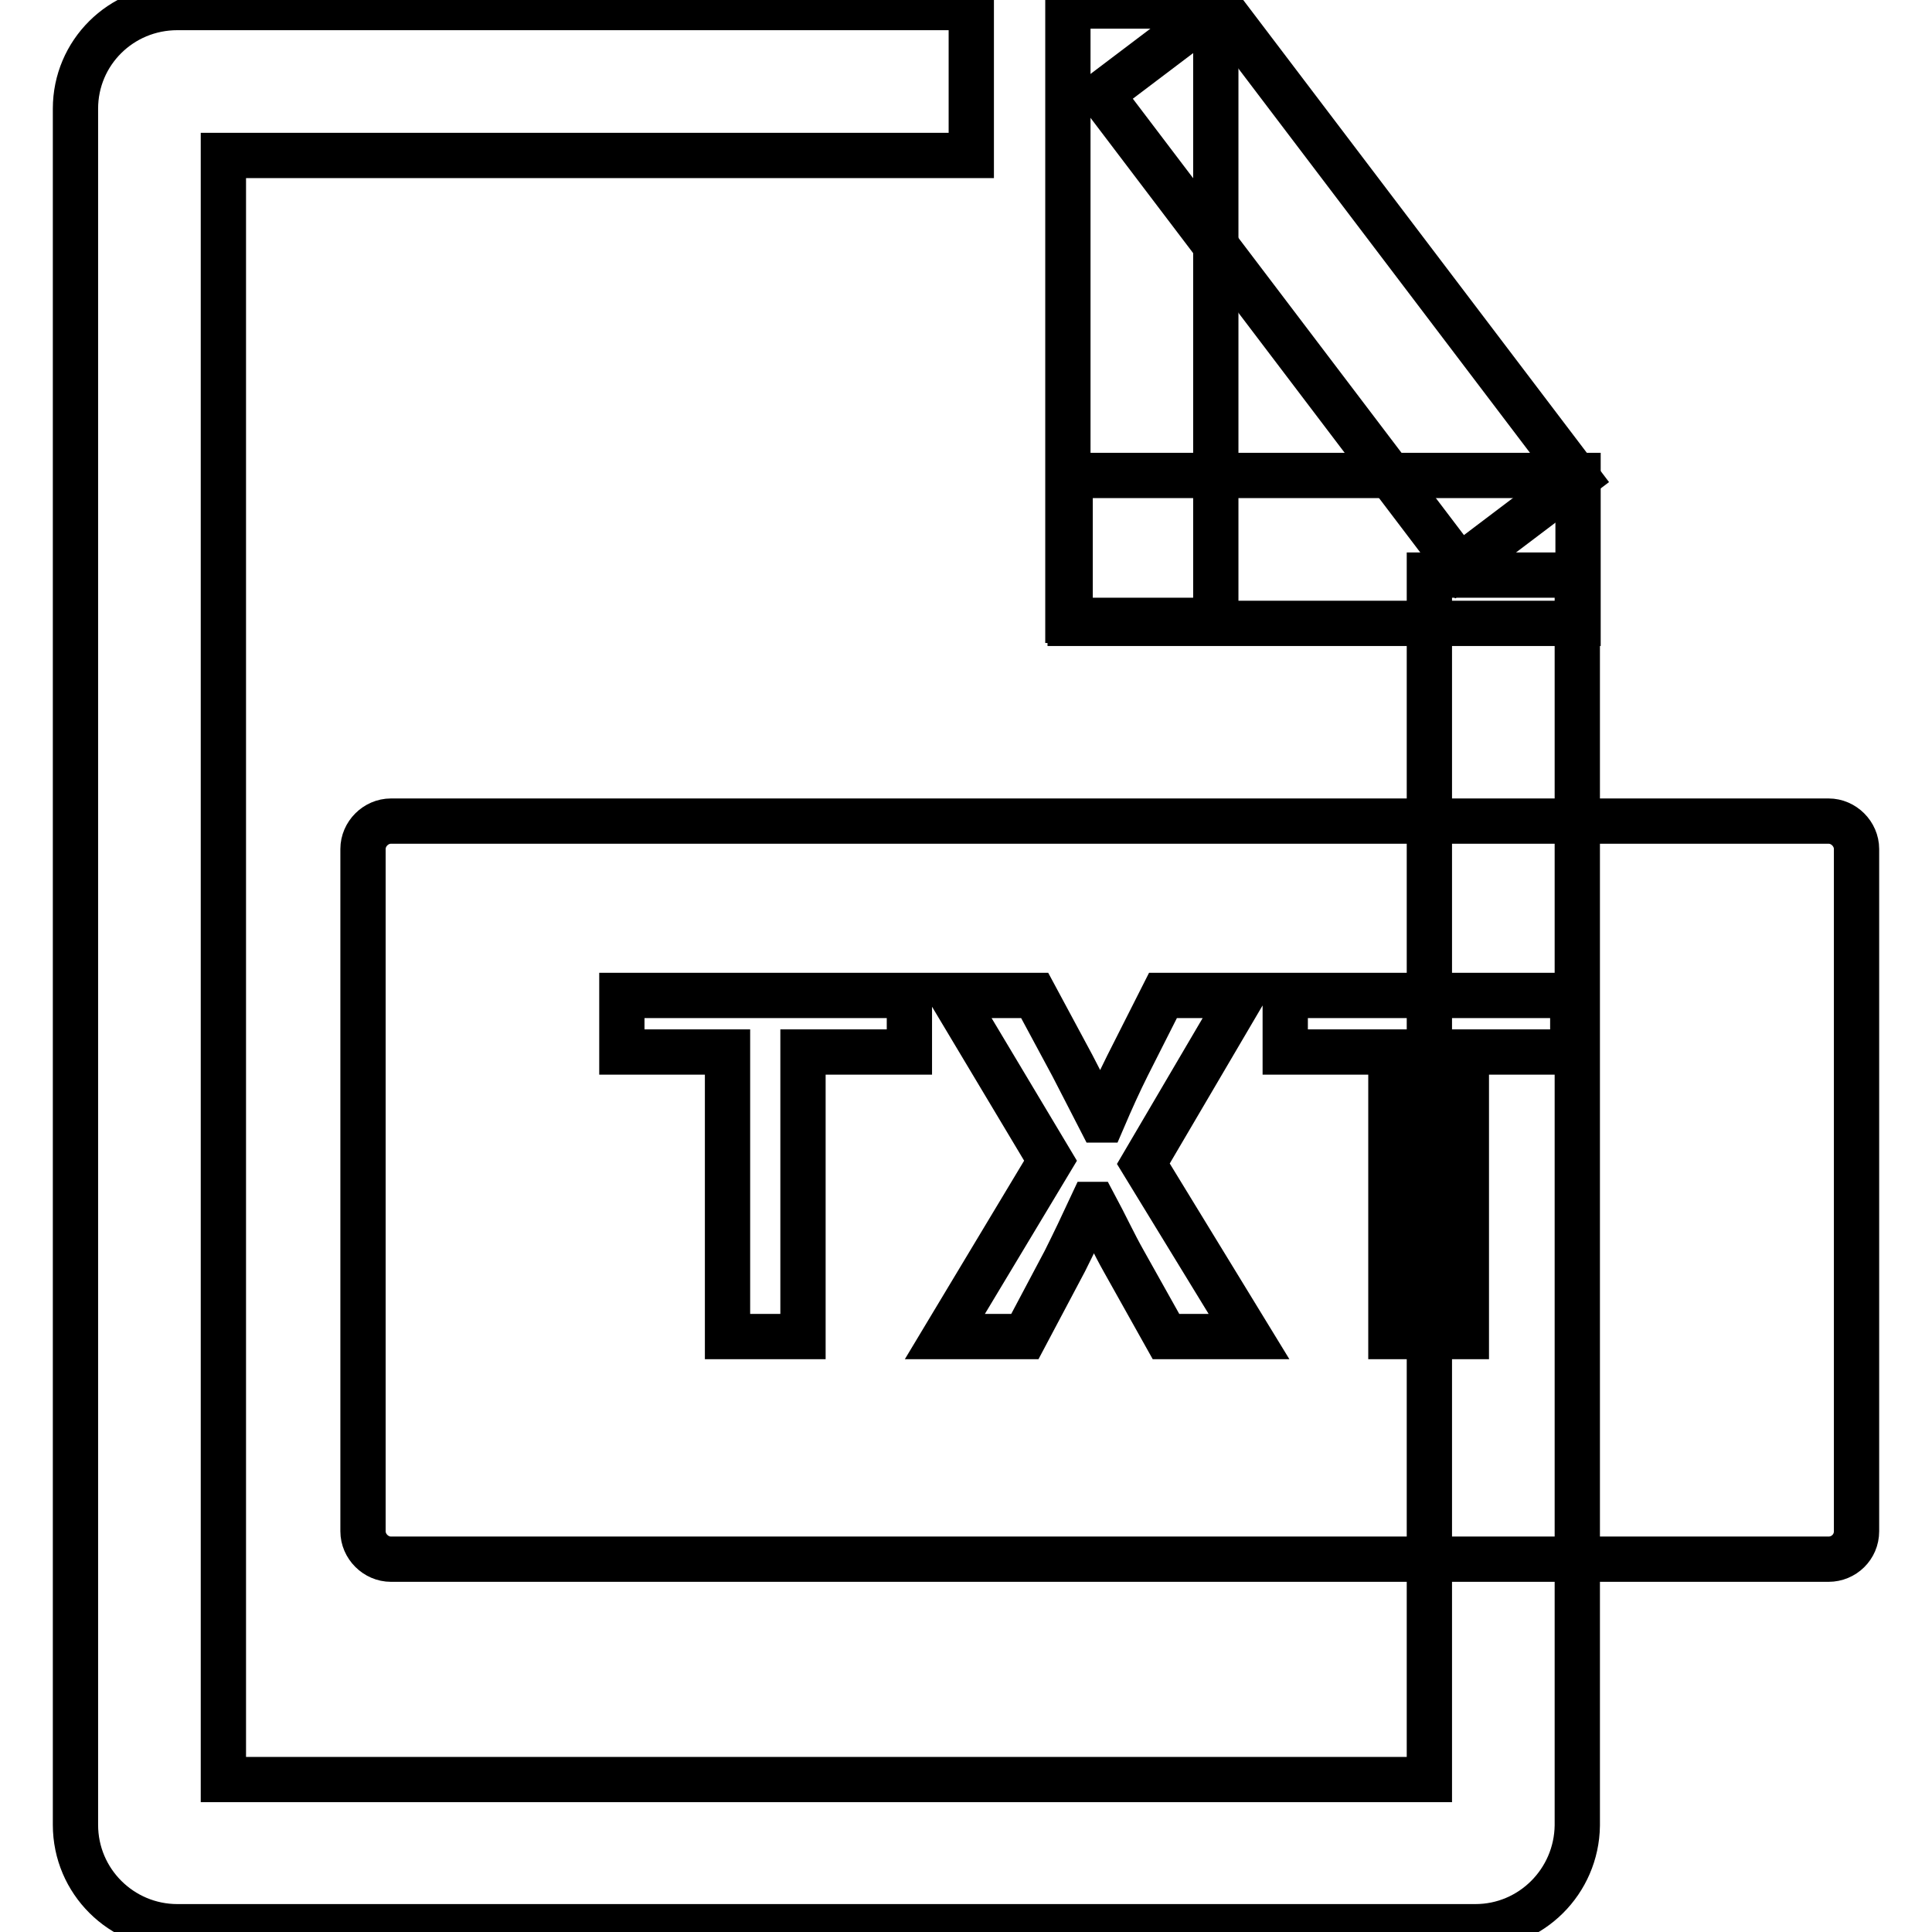
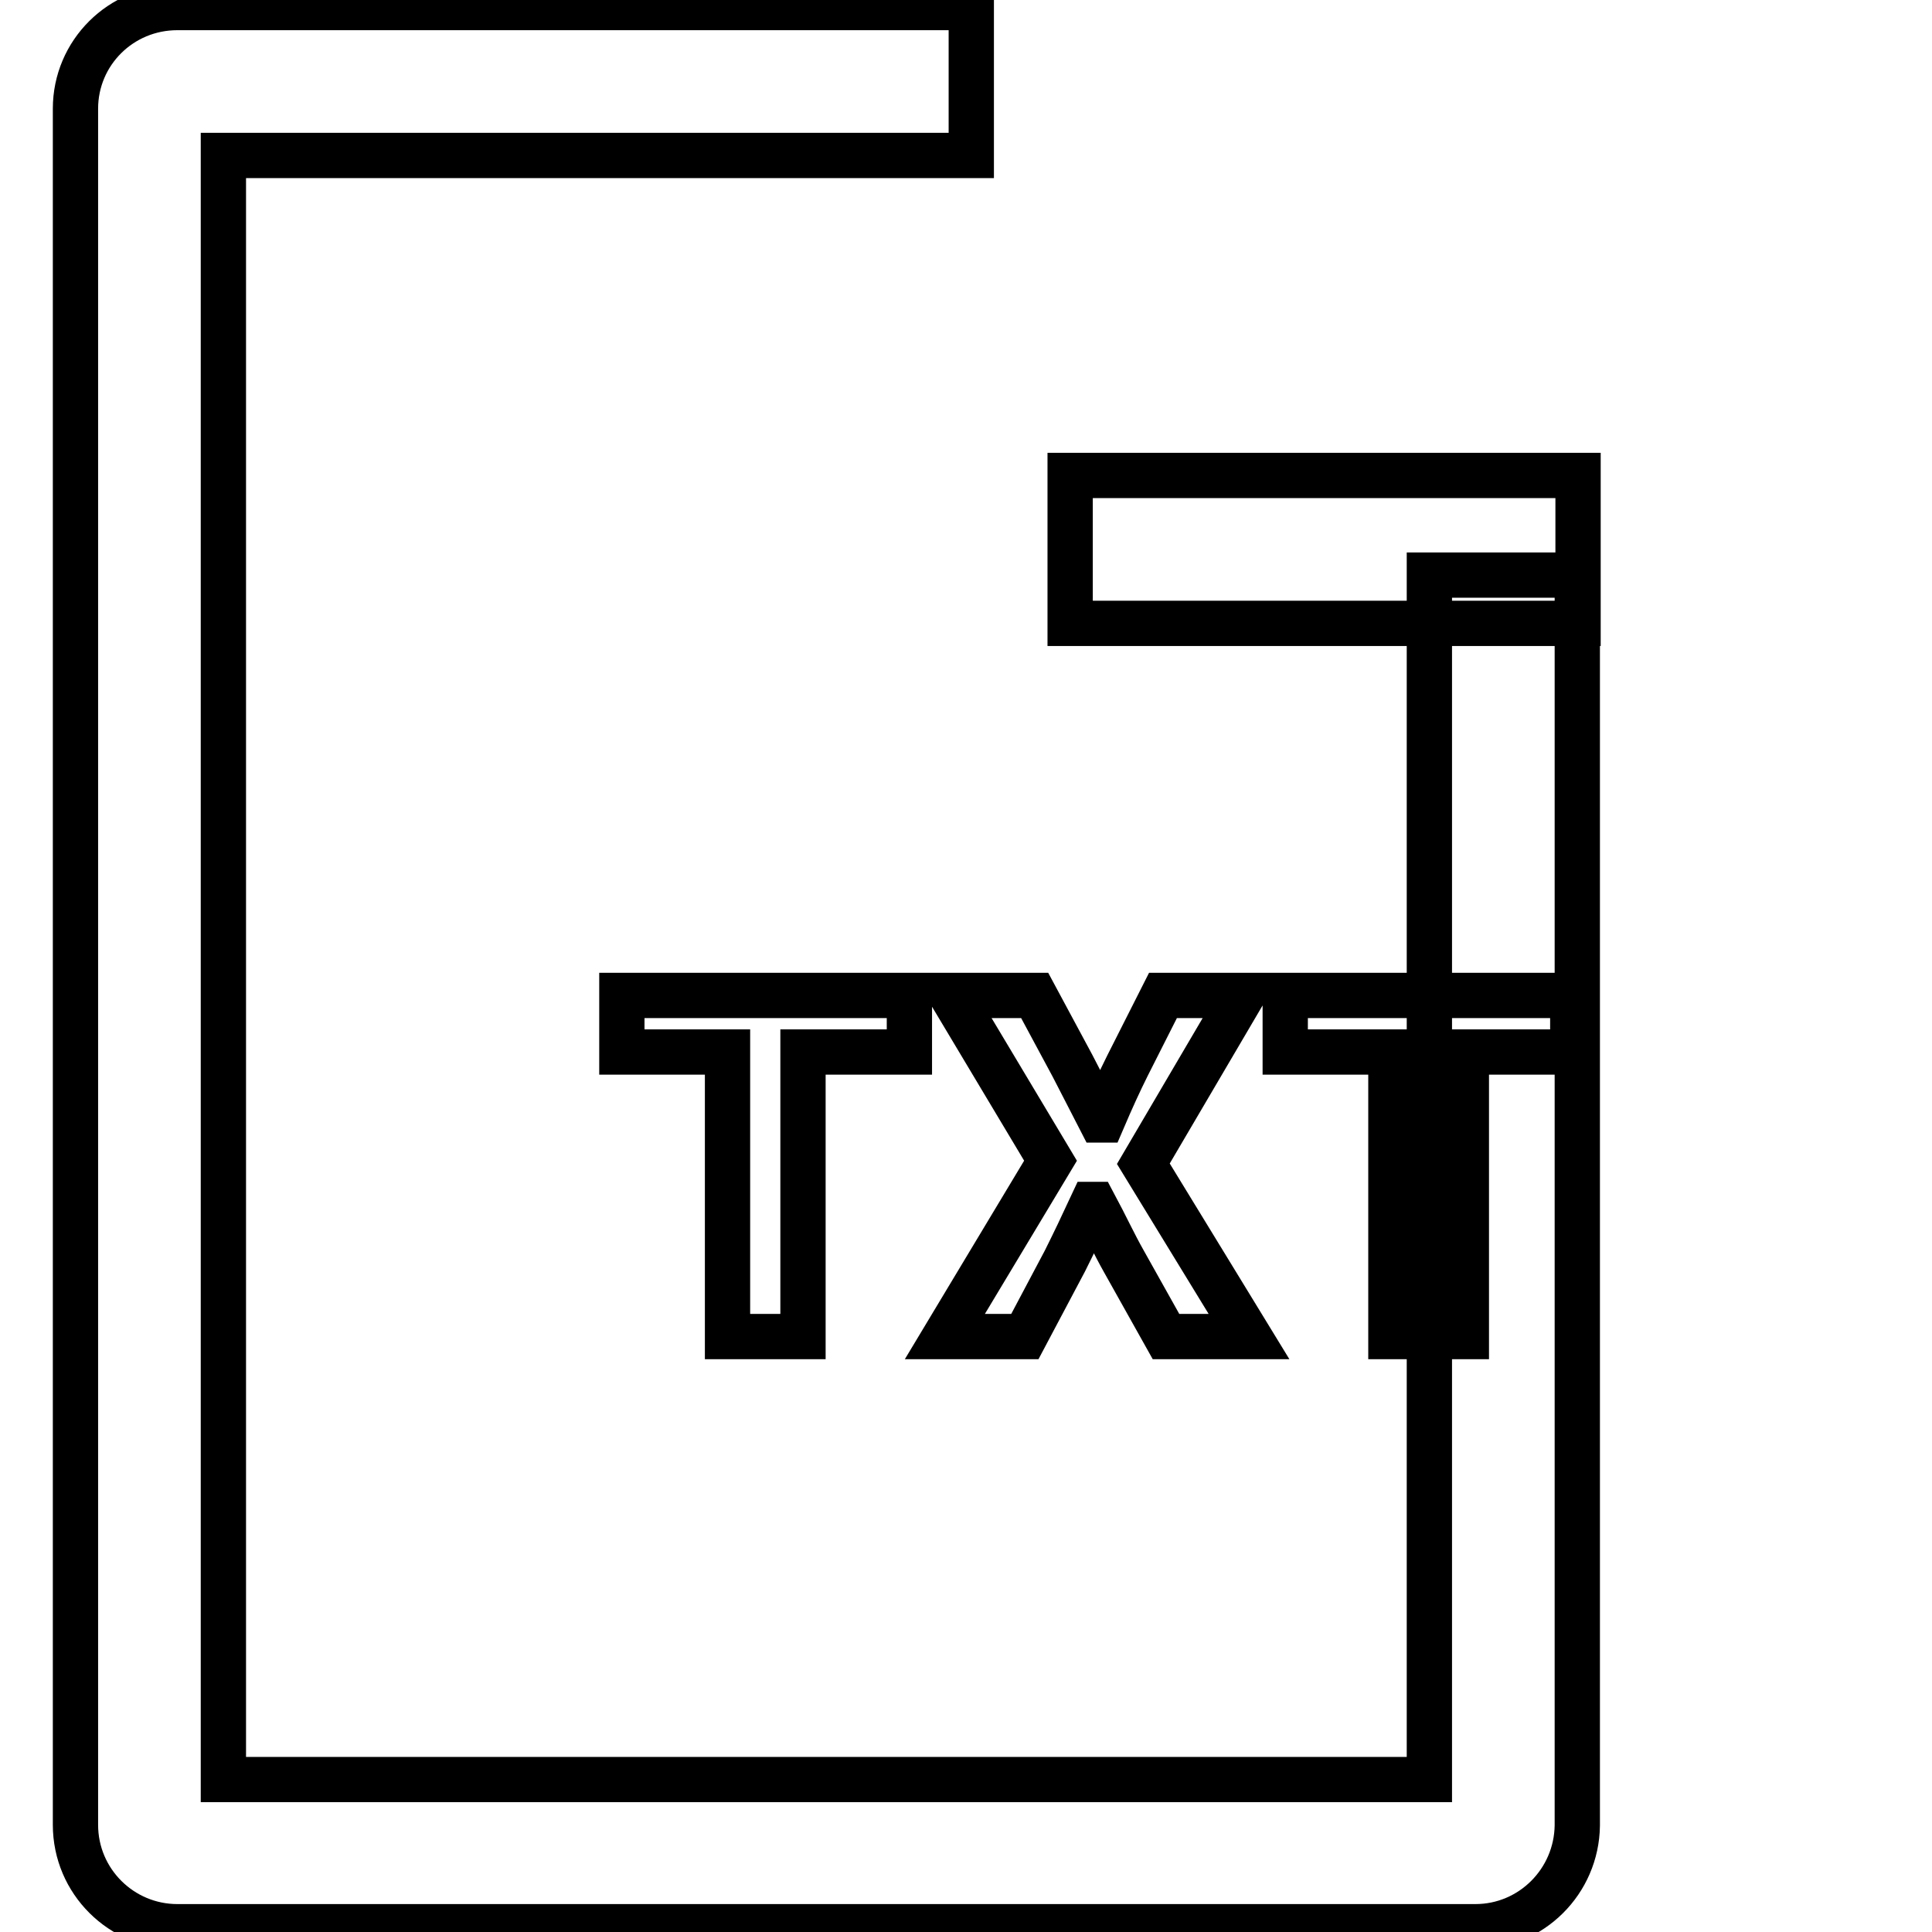
<svg xmlns="http://www.w3.org/2000/svg" version="1.1" x="0px" y="0px" viewBox="0 0 256 256" enable-background="new 0 0 256 256" xml:space="preserve">
  <g>
-     <path stroke-width="6" fill-opacity="0" stroke="#000000" d="M242.3,206.6H51.8c-2,0-3.7-1.7-3.7-3.7v-90.4c0-2,1.7-3.7,3.7-3.7h190.5c2,0,3.7,1.7,3.7,3.7v90.4 C246,205,244.3,206.6,242.3,206.6L242.3,206.6z" />
    <path stroke-width="6" fill-opacity="0" stroke="#000000" d="M195.5,255.3h-172c-7.4,0-13.5-6-13.5-13.5V14.4C10,7,16,1,23.5,1h105.2v19.6H29.6v215.2h159.8V76.2h19.6 v165.7C208.9,249.3,202.9,255.3,195.5,255.3L195.5,255.3z" />
    <path stroke-width="6" fill-opacity="0" stroke="#000000" d="M141.8,63h67.3v19.6h-67.3V63z" />
-     <path stroke-width="6" fill-opacity="0" stroke="#000000" d="M141.5,0.8h19.6v81.4h-19.6V0.8z" />
-     <path stroke-width="6" fill-opacity="0" stroke="#000000" d="M145.9,12.5l15.6-11.8l47.5,62.6l-15.6,11.8L145.9,12.5z" />
    <path stroke-width="6" fill-opacity="0" stroke="#000000" d="M96.4,139.4h-14v-7.5h38.1v7.5h-14.1v37.7h-10V139.4L96.4,139.4z M139.2,153.8l-13.1-21.9h11l5,9.3 c1.1,2.1,2.2,4.3,3.7,7.2h0.3c1.2-2.8,2.2-5,3.3-7.2l4.7-9.3h10.5l-13.1,22.3l14,22.9h-11l-5.6-10c-1.3-2.3-2.4-4.7-3.9-7.5h-0.3 c-1.3,2.8-2.4,5.1-3.6,7.5l-5.3,10h-10.6L139.2,153.8L139.2,153.8z M184.3,139.4h-14v-7.5h38.1v7.5h-14.1v37.7h-10V139.4 L184.3,139.4z" />
  </g>
</svg>